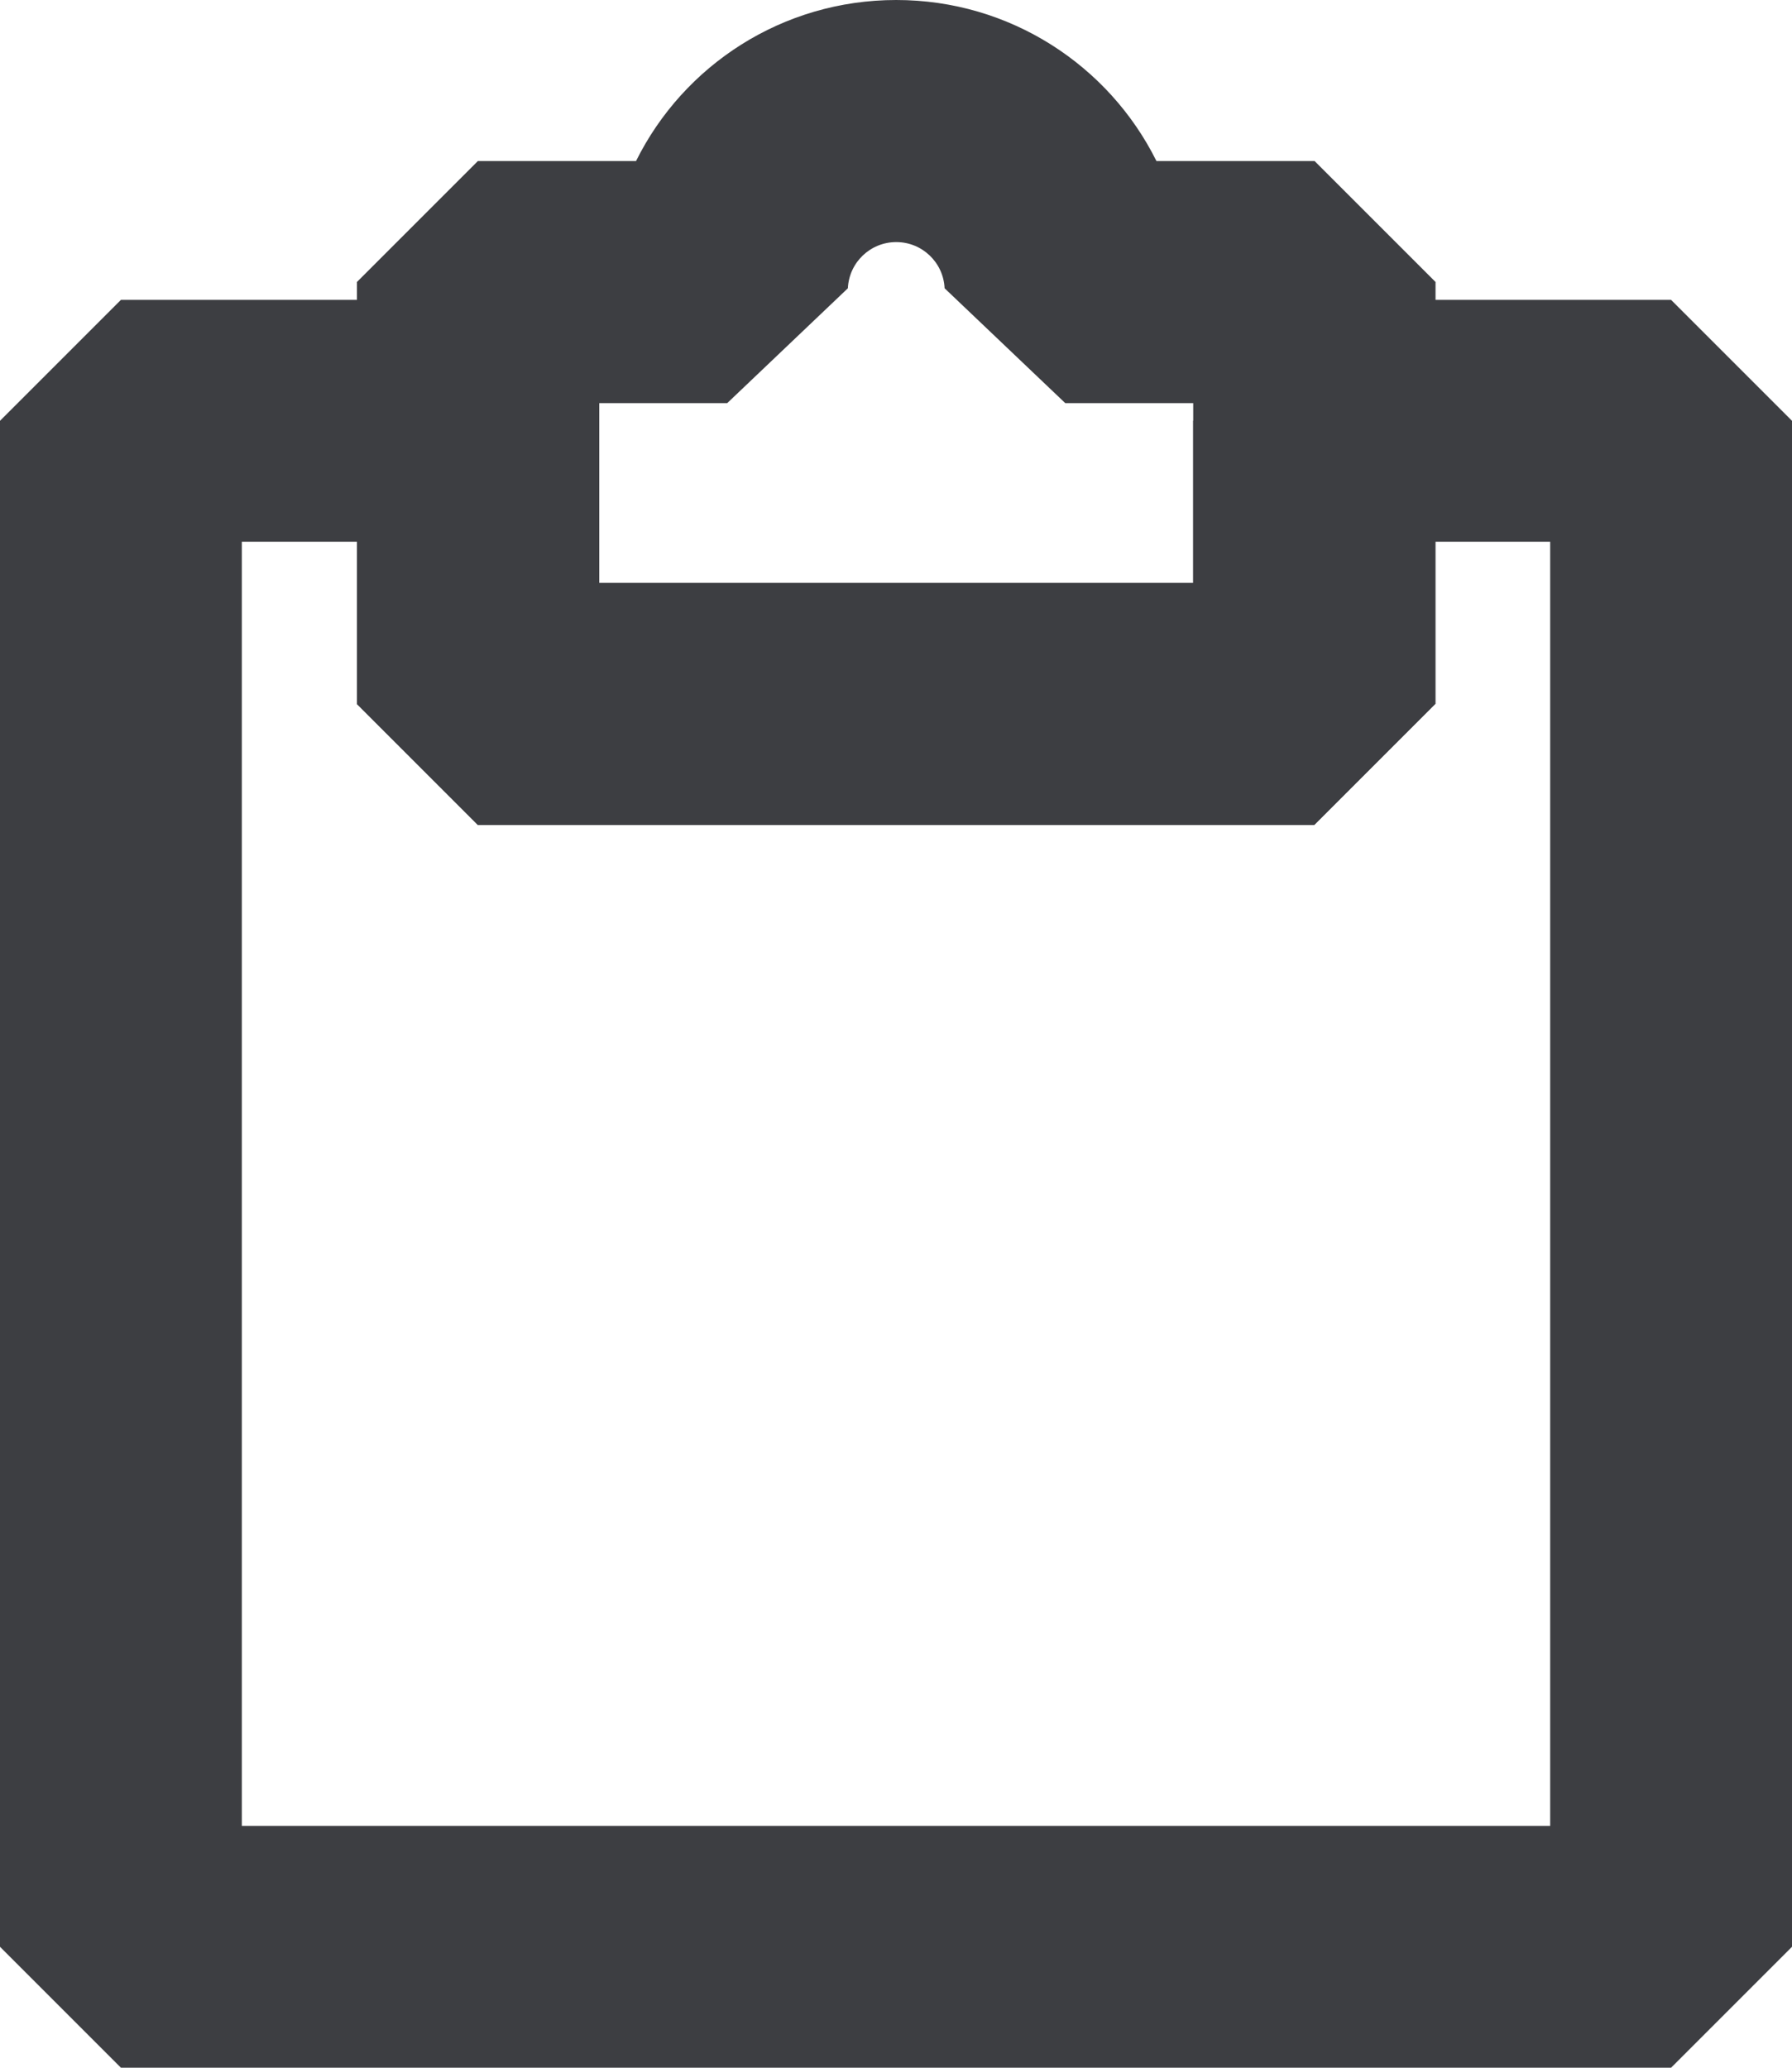
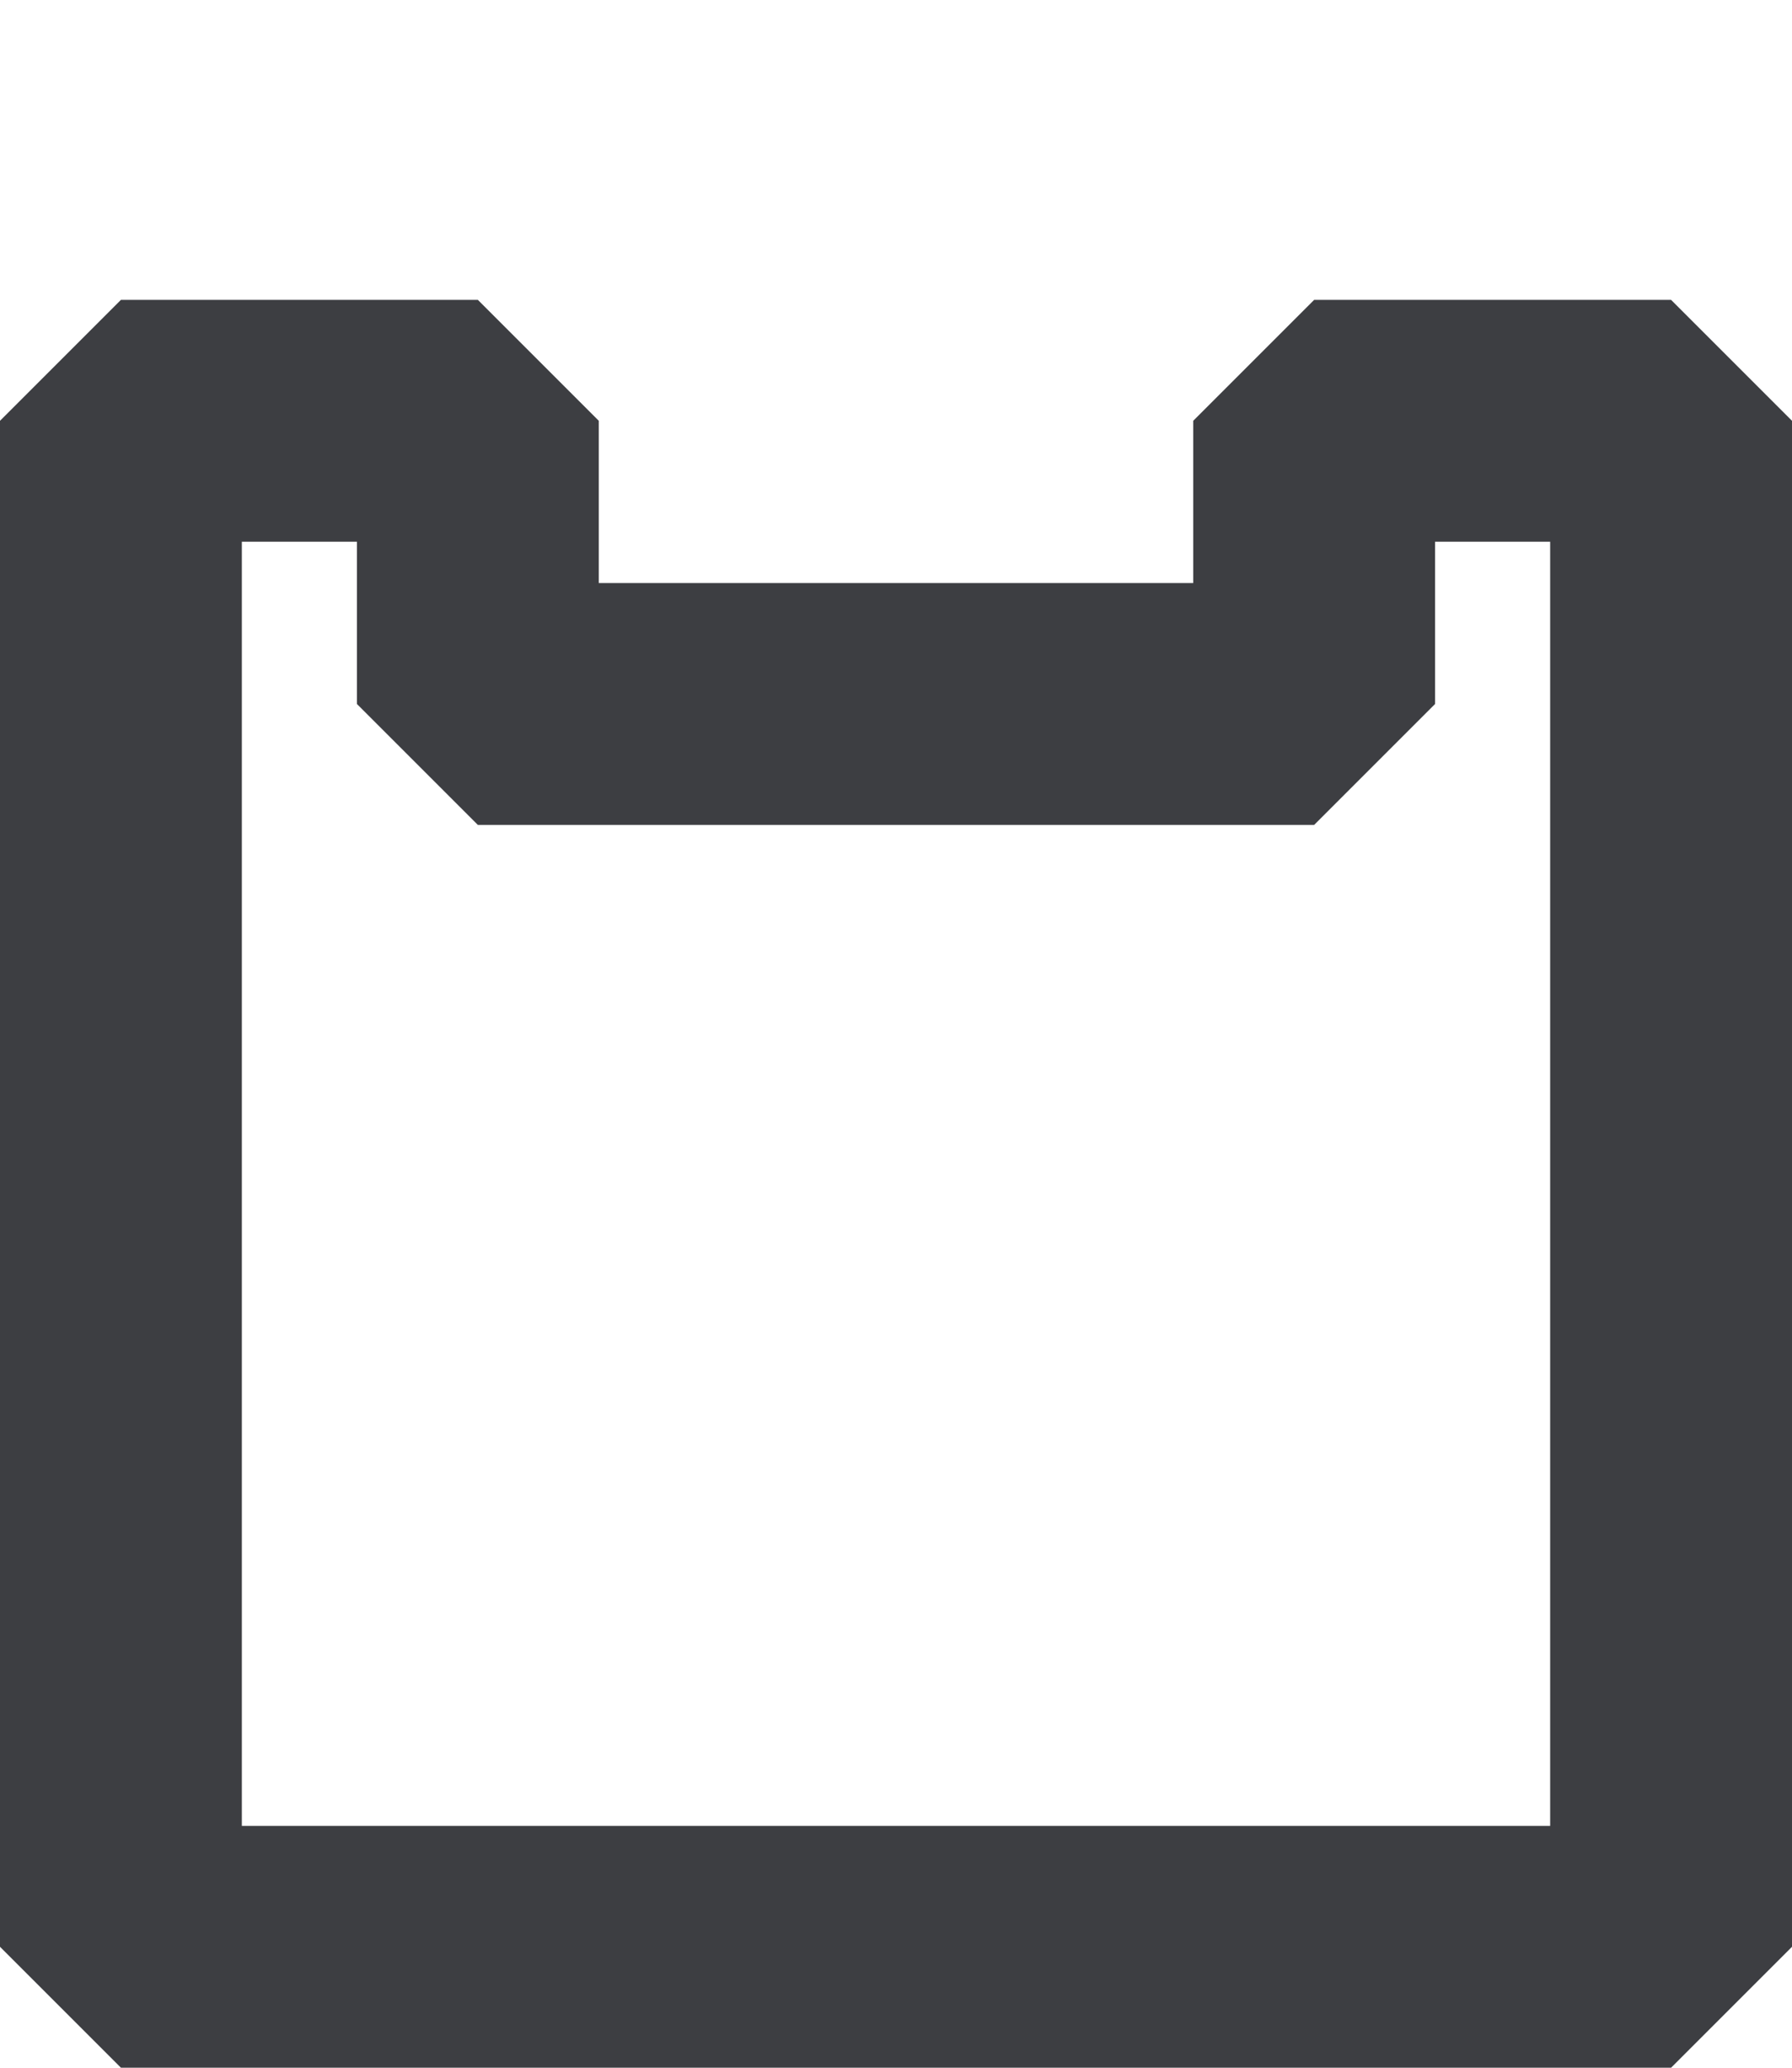
<svg xmlns="http://www.w3.org/2000/svg" id="icon" viewBox="0 0 74.1 85.5">
  <defs>
    <style>
      .cls-1 {
        fill: #3d3e42;
        stroke-width: 0px;
      }
    </style>
  </defs>
  <path class="cls-1" d="M69.1,85.5H5l-5-5V17.4l5-5h14.76l5,5v6.71h24.58v-6.71l5-5h14.76l5,5v63.1l-5,5ZM10,75.5h54.1V22.4h-4.76v6.71l-5,5H19.76l-5-5v-6.71h-4.76v53.1Z" />
-   <path class="cls-1" d="M54.34,34.11H19.76l-5-5V11.66l5-5h6.54c1.97-3.97,6.06-6.66,10.76-6.66s8.79,2.7,10.76,6.66h6.54l5,5v17.44l-5,5ZM24.76,24.11h24.58v-7.44h-5.29l-4.99-4.75c-.05-1.07-.93-1.91-2-1.91s-1.95.84-2,1.91l-4.99,4.75h-5.29v7.44Z" />
</svg>